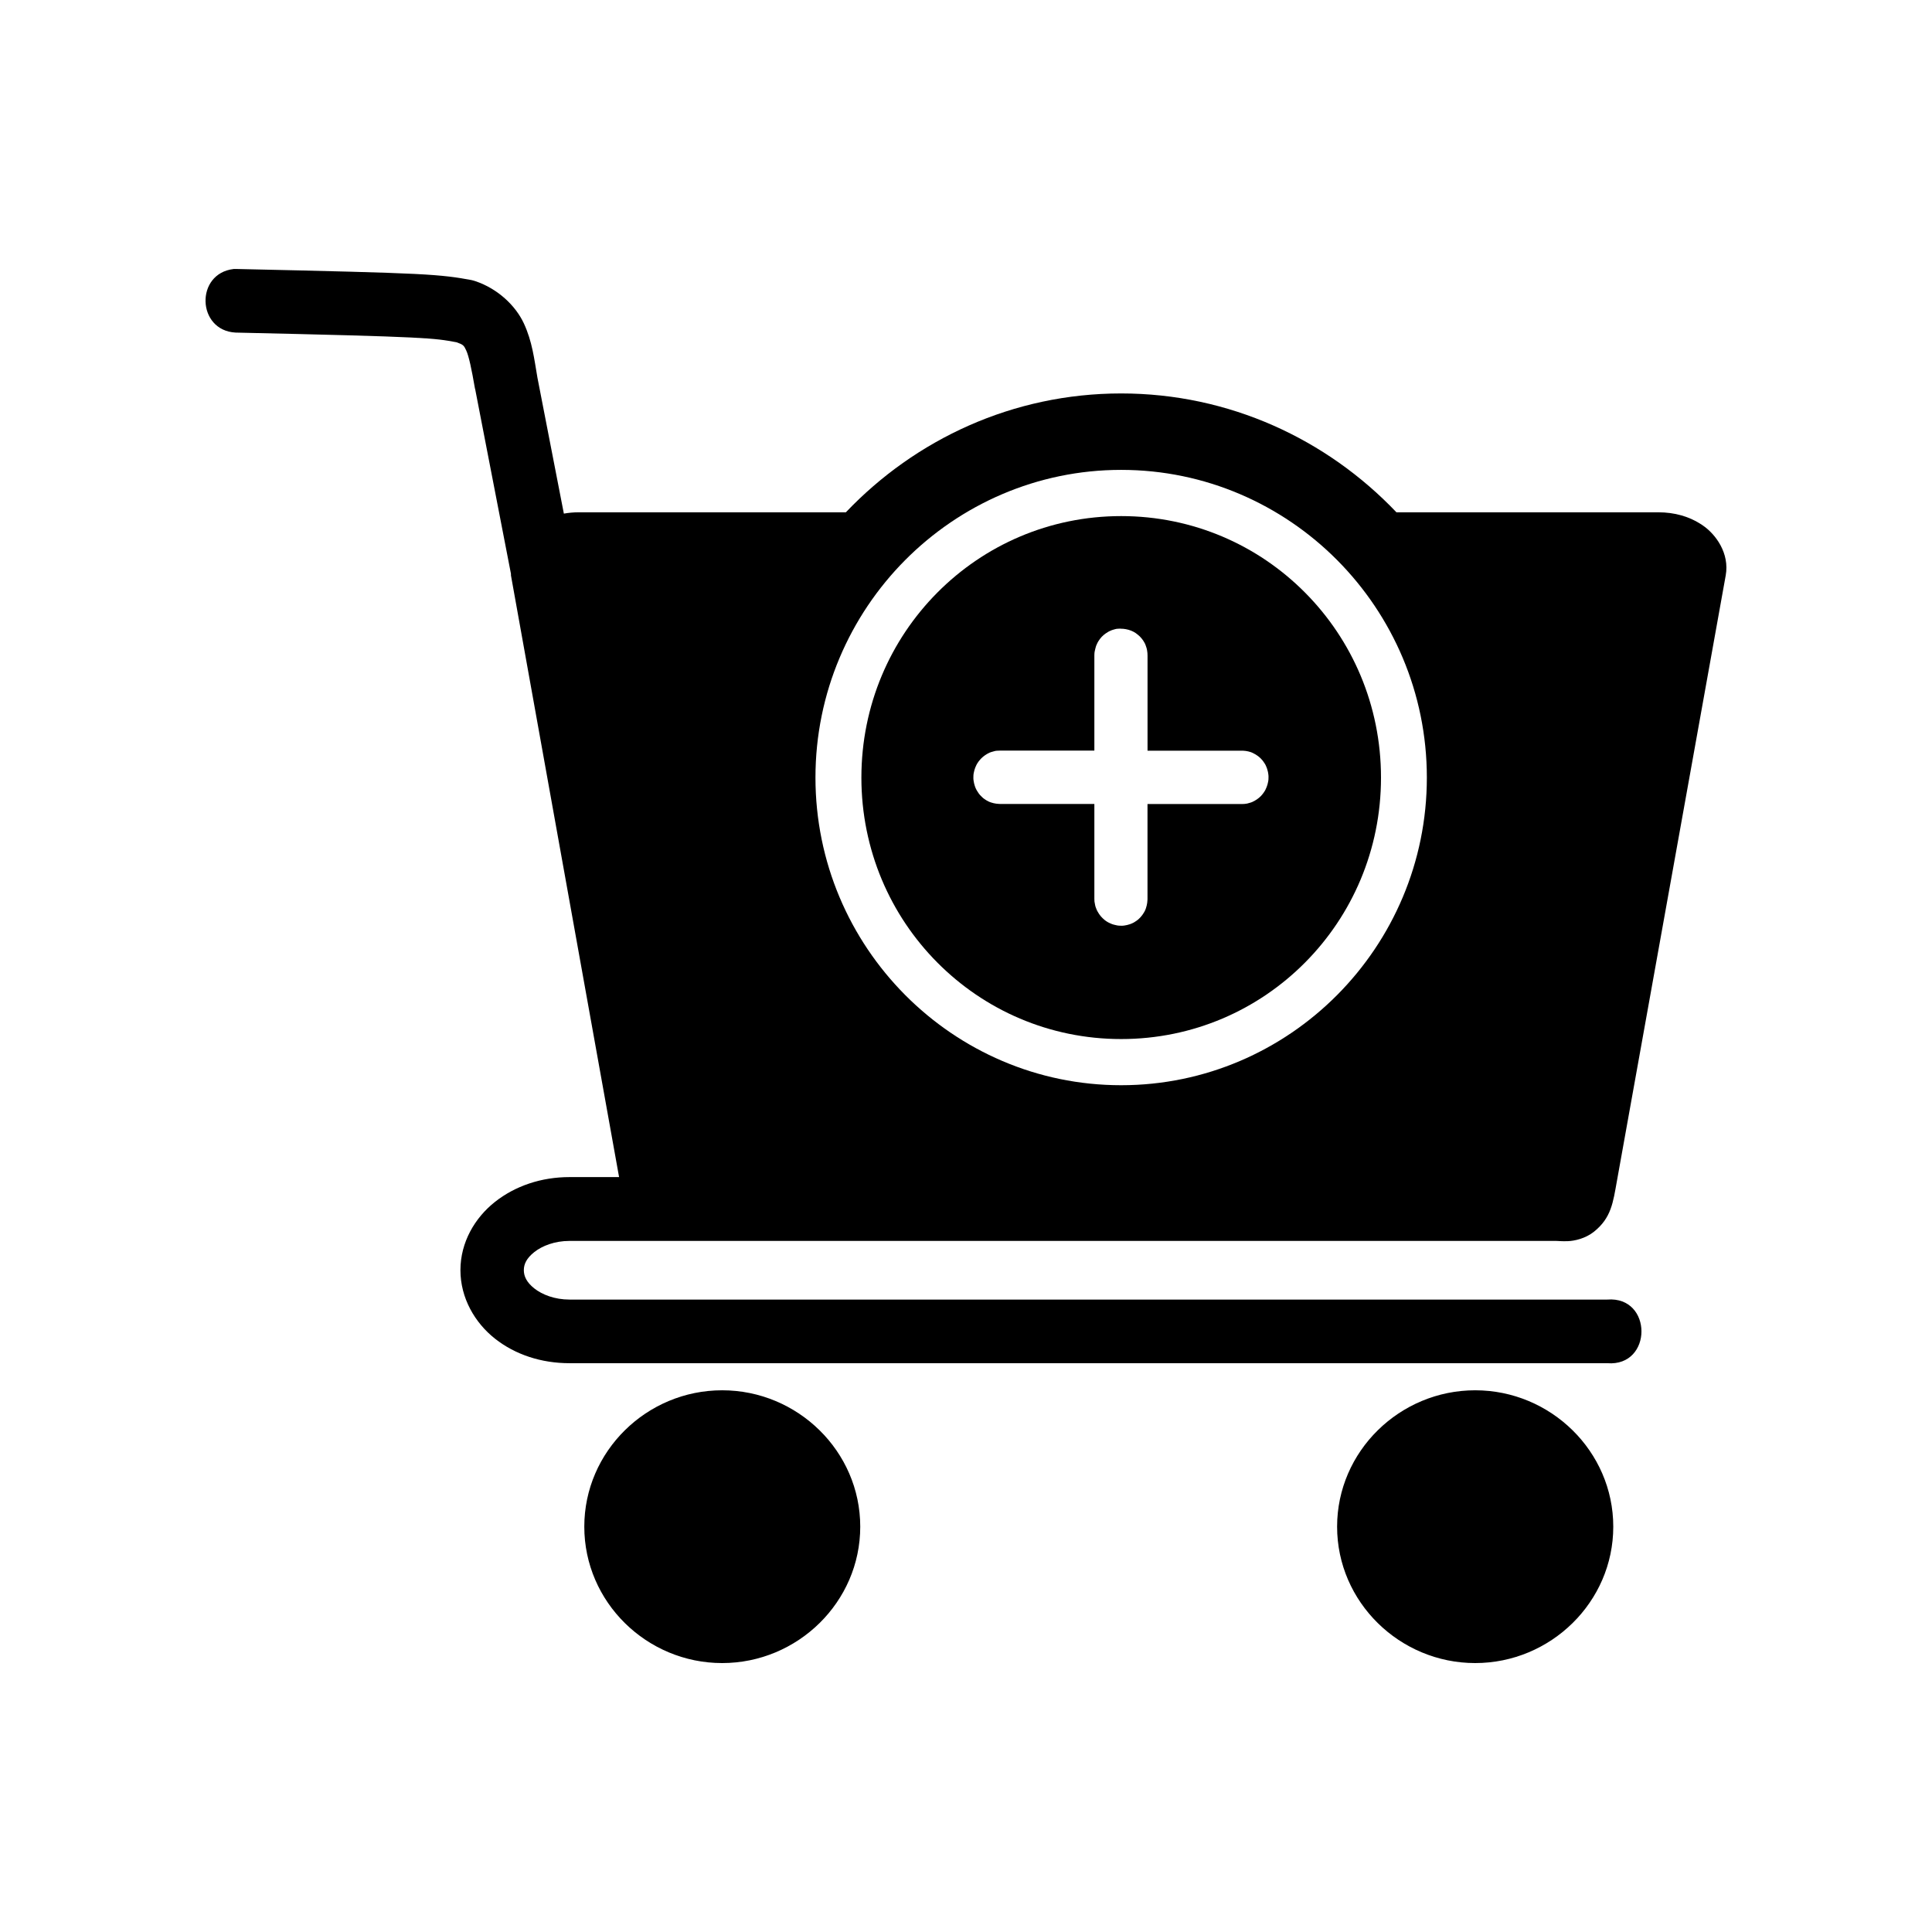
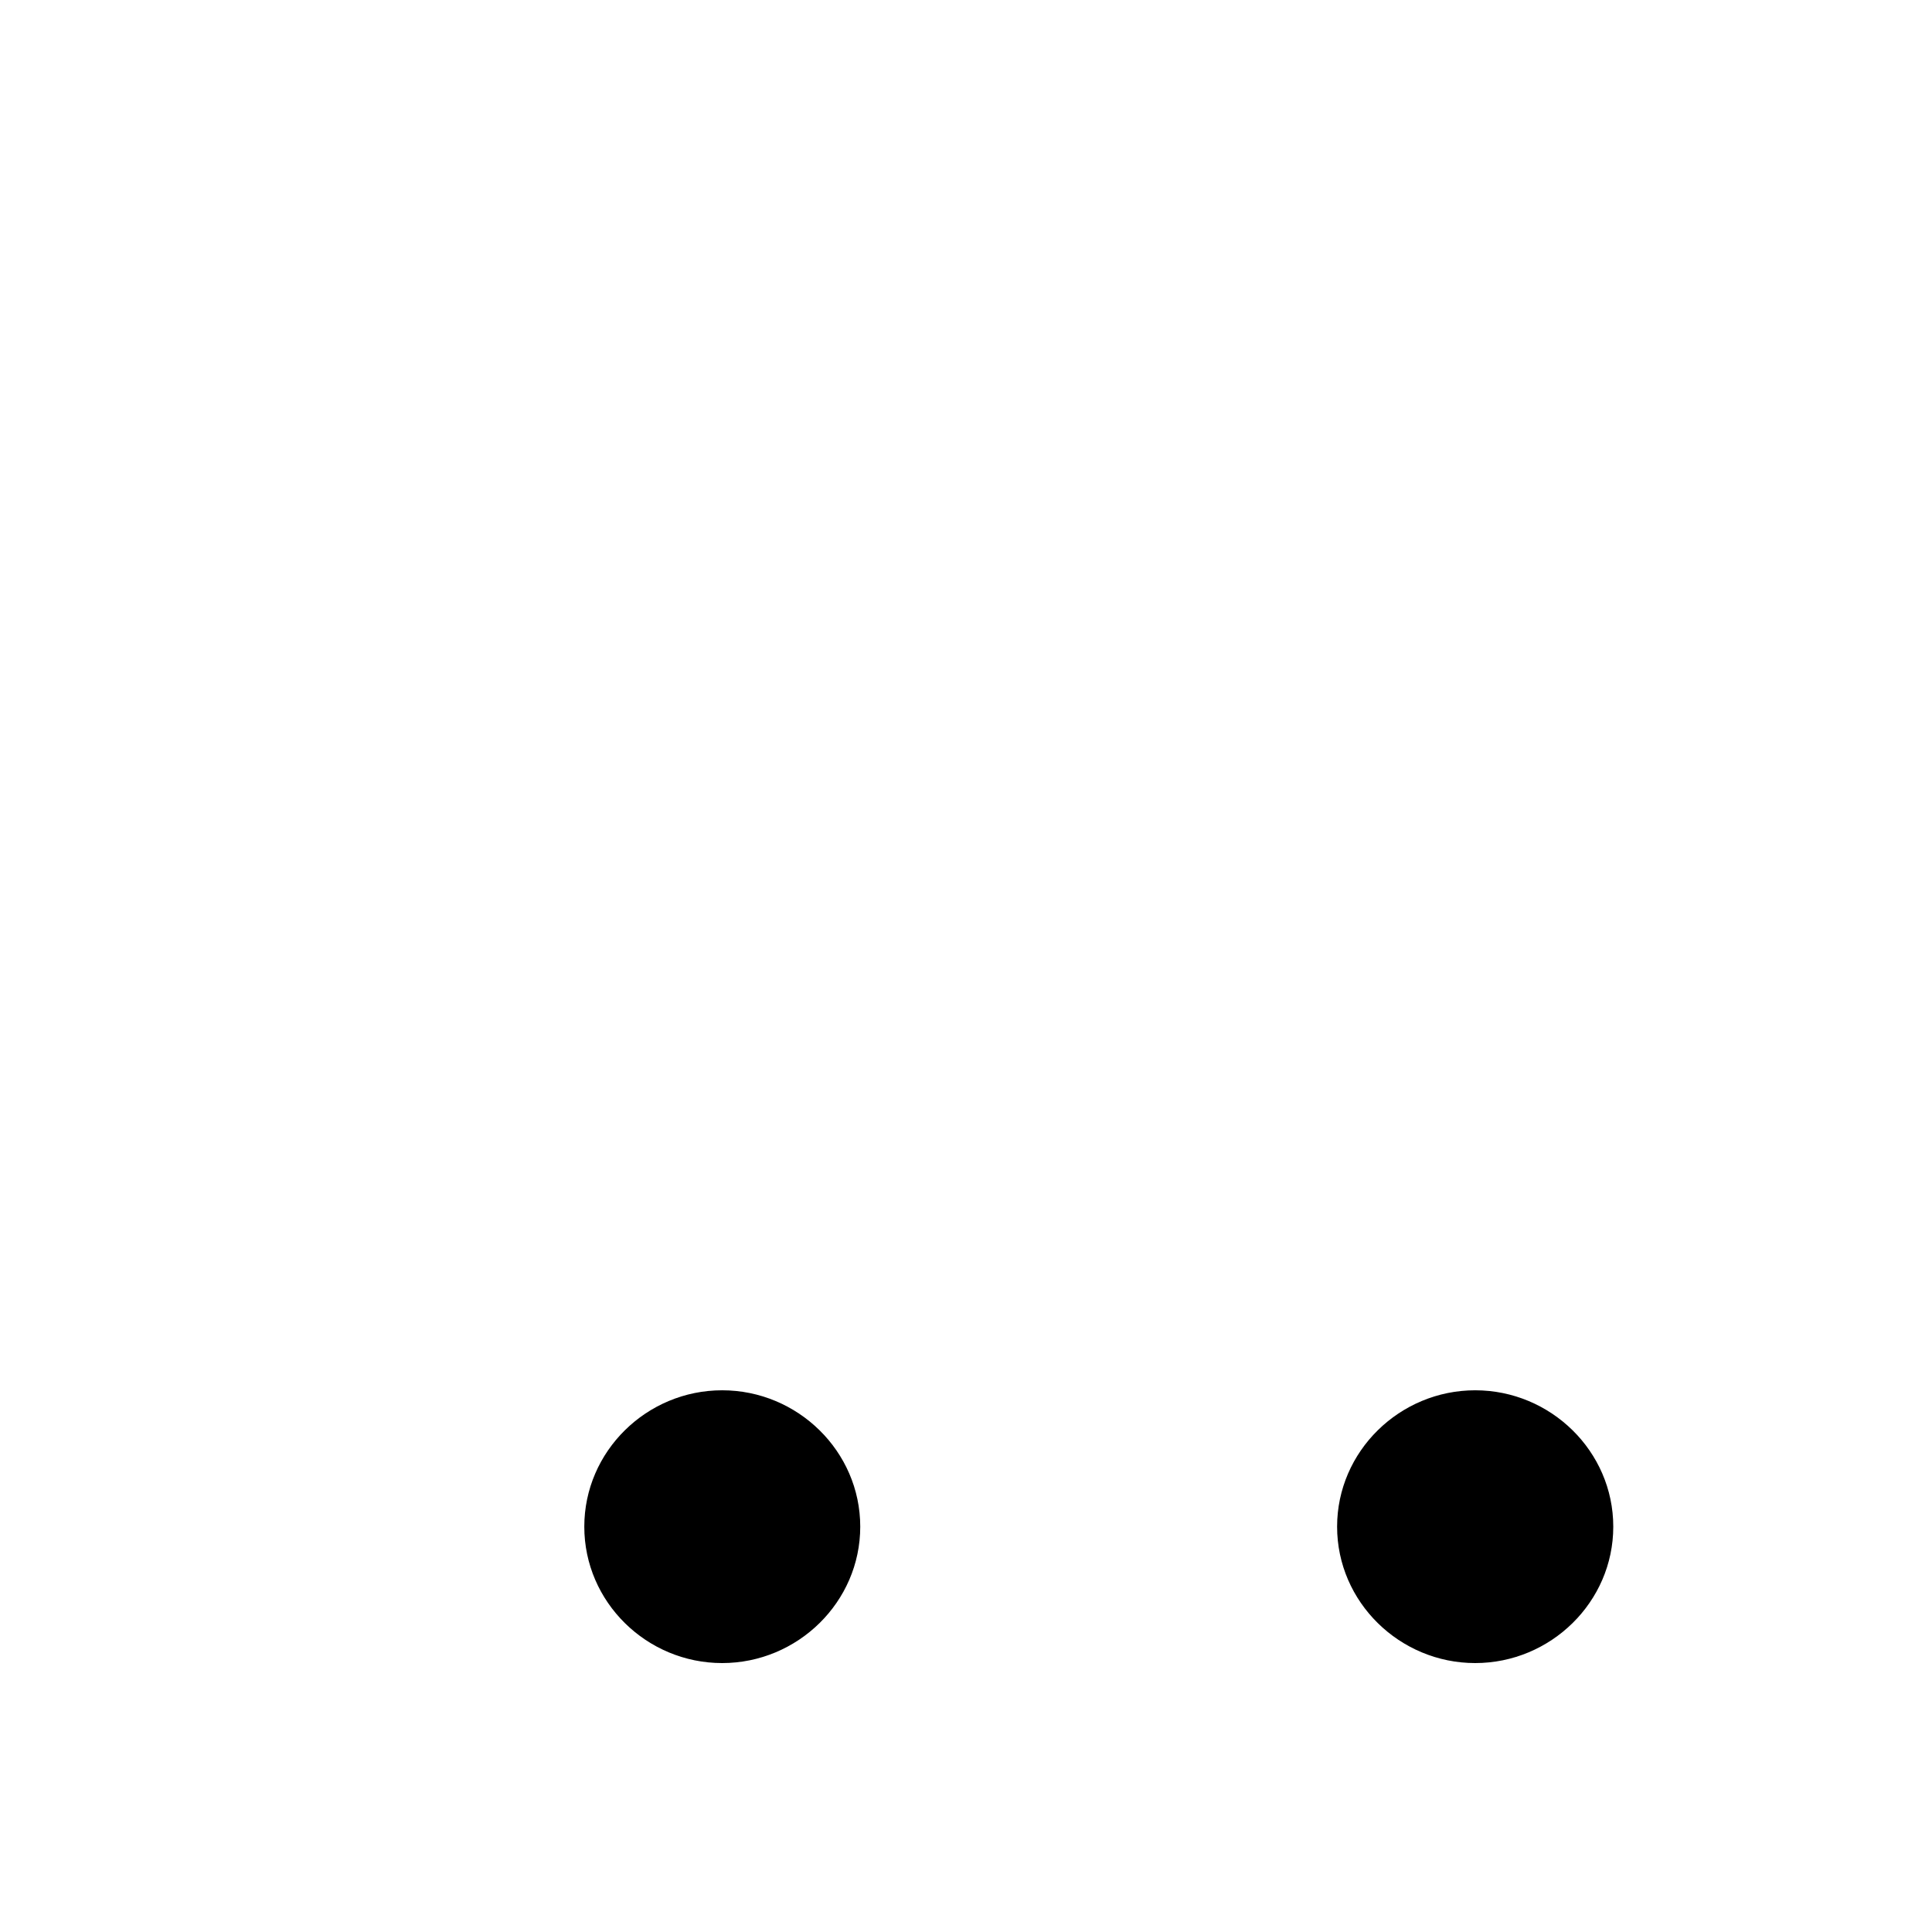
<svg xmlns="http://www.w3.org/2000/svg" fill="#000000" width="800px" height="800px" version="1.1" viewBox="144 144 512 512">
  <g>
    <path d="m335.38 584.73c19.996 0 36.594-16.168 36.594-36.145 0-19.977-16.598-36.145-36.594-36.145-20 0-36.535 16.168-36.535 36.145 0 19.977 16.535 36.145 36.535 36.145z" />
-     <path d="m441.12 280.77c-9.531 0-18.59 1.934-26.832 5.434-8.242 3.5-15.652 8.57-21.875 14.832-6.223 6.266-11.262 13.723-14.738 22.016s-5.398 17.43-5.398 27.023c0 9.59 1.926 18.711 5.398 27.004 3.477 8.293 8.512 15.754 14.738 22.016 6.223 6.266 13.633 11.332 21.875 14.832 8.242 3.5 17.301 5.434 26.832 5.434s18.605-1.934 26.848-5.434c8.242-3.5 15.652-8.57 21.875-14.832 6.223-6.266 11.262-13.723 14.738-22.016s5.398-17.414 5.398-27.004c0-9.59-1.922-18.727-5.398-27.023-3.477-8.293-8.512-15.754-14.738-22.016-6.223-6.266-13.633-11.332-21.875-14.832-8.242-3.5-17.32-5.434-26.848-5.434zm-0.094 29.848c0.223 0 0.441 0.008 0.66 0.023 0.223 0.016 0.461 0.062 0.688 0.098 0.223 0.031 0.461 0.098 0.688 0.16 0.223 0.062 0.453 0.16 0.672 0.223 0.223 0.098 0.426 0.191 0.633 0.289 0.191 0.098 0.41 0.223 0.602 0.359 0.191 0.129 0.383 0.289 0.562 0.43 0.191 0.16 0.363 0.32 0.535 0.469 0.16 0.16 0.32 0.344 0.469 0.523 0.16 0.191 0.285 0.371 0.426 0.566 0.129 0.191 0.254 0.398 0.359 0.605 0.094 0.191 0.223 0.418 0.285 0.637 0.094 0.223 0.16 0.438 0.223 0.66s0.129 0.457 0.16 0.691c0.031 0.223 0.062 0.469 0.094 0.703 0.016 0.223 0.031 0.469 0.027 0.707v25.184h25.008c0.094-0.004 0.191-0.004 0.316 0 0.223 0.008 0.469 0.031 0.699 0.062 0.223 0.031 0.461 0.098 0.688 0.129 0.223 0.062 0.449 0.129 0.672 0.191 0.223 0.098 0.434 0.16 0.645 0.289 0.223 0.098 0.418 0.223 0.621 0.332 0.191 0.129 0.398 0.254 0.59 0.398 0.191 0.129 0.363 0.289 0.535 0.441 0.191 0.16 0.336 0.332 0.496 0.512 0.16 0.16 0.316 0.352 0.438 0.539 0.129 0.191 0.285 0.391 0.398 0.594 0.129 0.191 0.223 0.418 0.316 0.637 0.094 0.223 0.191 0.43 0.254 0.648 0.062 0.223 0.129 0.449 0.191 0.676 0.062 0.223 0.094 0.465 0.129 0.703 0.031 0.223 0.062 0.469 0.062 0.707 0.008 0.223 0.004 0.469-0.016 0.703-0.016 0.223-0.031 0.473-0.094 0.703-0.031 0.223-0.094 0.465-0.16 0.691-0.062 0.223-0.129 0.445-0.223 0.664-0.094 0.223-0.191 0.438-0.285 0.648-0.094 0.223-0.223 0.422-0.359 0.625-0.129 0.191-0.254 0.383-0.398 0.566-0.16 0.191-0.316 0.367-0.469 0.539-0.16 0.16-0.34 0.332-0.52 0.484-0.191 0.16-0.359 0.289-0.551 0.414-0.191 0.129-0.398 0.254-0.602 0.375-0.223 0.129-0.418 0.223-0.633 0.32-0.223 0.098-0.434 0.16-0.66 0.223-0.223 0.062-0.453 0.129-0.688 0.191-0.223 0.031-0.457 0.062-0.688 0.098-0.223 0.023-0.477 0.031-0.715 0.031h-25.008v25.184c-0.004 0.098-0.008 0.191-0.016 0.289-0.008 0.223-0.023 0.469-0.062 0.707-0.031 0.223-0.094 0.465-0.129 0.691-0.062 0.223-0.129 0.453-0.191 0.676s-0.16 0.449-0.254 0.664c-0.094 0.223-0.223 0.418-0.344 0.625-0.129 0.191-0.254 0.395-0.383 0.578-0.16 0.191-0.285 0.379-0.453 0.555-0.16 0.16-0.32 0.34-0.496 0.5-0.191 0.16-0.359 0.32-0.551 0.441-0.191 0.129-0.387 0.254-0.59 0.387-0.191 0.129-0.406 0.223-0.621 0.32-0.223 0.098-0.434 0.191-0.66 0.254-0.223 0.062-0.445 0.129-0.672 0.191-0.223 0.062-0.453 0.098-0.688 0.129-0.223 0.031-0.469 0.062-0.699 0.062-0.223 0.004-0.477-0.008-0.715-0.027-0.223-0.016-0.461-0.031-0.688-0.098-0.223-0.031-0.461-0.098-0.688-0.16-0.223-0.062-0.453-0.129-0.672-0.223-0.223-0.098-0.434-0.191-0.645-0.289-0.223-0.098-0.41-0.223-0.602-0.344-0.191-0.129-0.391-0.254-0.574-0.414-0.191-0.16-0.355-0.32-0.52-0.469-0.16-0.16-0.332-0.332-0.48-0.512-0.16-0.191-0.285-0.371-0.426-0.566-0.129-0.191-0.254-0.398-0.371-0.605-0.129-0.191-0.223-0.418-0.316-0.637-0.094-0.223-0.16-0.438-0.254-0.664-0.062-0.223-0.129-0.457-0.16-0.691-0.062-0.223-0.094-0.461-0.129-0.691-0.023-0.223-0.031-0.469-0.031-0.703v-25.184h-25.008c-0.094-0.004-0.191-0.008-0.316-0.016-0.223-0.008-0.469-0.023-0.703-0.062-0.223-0.031-0.461-0.098-0.688-0.129-0.223-0.062-0.449-0.129-0.672-0.191-0.223-0.062-0.434-0.16-0.645-0.254-0.223-0.098-0.418-0.223-0.621-0.332-0.191-0.129-0.398-0.254-0.59-0.398-0.191-0.129-0.363-0.289-0.535-0.457-0.16-0.16-0.336-0.324-0.496-0.5-0.16-0.191-0.316-0.359-0.438-0.555-0.129-0.191-0.254-0.391-0.383-0.594-0.129-0.191-0.223-0.41-0.332-0.625-0.094-0.223-0.191-0.438-0.254-0.664-0.062-0.223-0.129-0.449-0.191-0.676-0.062-0.223-0.094-0.461-0.129-0.691-0.031-0.223-0.062-0.469-0.062-0.703-0.008-0.223-0.004-0.469 0.016-0.707 0.016-0.223 0.031-0.469 0.094-0.703 0.031-0.223 0.094-0.465 0.16-0.691 0.062-0.223 0.129-0.453 0.223-0.676 0.094-0.223 0.191-0.43 0.285-0.637 0.094-0.223 0.223-0.422 0.355-0.621 0.129-0.191 0.254-0.395 0.414-0.582 0.16-0.191 0.285-0.359 0.453-0.523 0.16-0.16 0.34-0.332 0.52-0.484 0.191-0.16 0.367-0.289 0.562-0.43 0.191-0.129 0.387-0.254 0.59-0.375 0.191-0.098 0.418-0.223 0.633-0.32 0.223-0.098 0.434-0.16 0.66-0.223 0.223-0.062 0.453-0.129 0.688-0.191 0.223-0.062 0.469-0.098 0.699-0.098 0.223-0.016 0.469-0.031 0.703-0.027h25.008v-25.184c0-0.16 0.004-0.332 0.016-0.5 0.016-0.223 0.031-0.469 0.094-0.703 0.031-0.223 0.094-0.465 0.16-0.691 0.062-0.223 0.129-0.453 0.191-0.676 0.094-0.223 0.191-0.438 0.285-0.648 0.094-0.223 0.223-0.418 0.344-0.621 0.129-0.191 0.254-0.395 0.398-0.582 0.16-0.191 0.285-0.367 0.453-0.539 0.16-0.16 0.332-0.332 0.508-0.484 0.191-0.16 0.367-0.289 0.562-0.43 0.191-0.129 0.387-0.254 0.59-0.375 0.191-0.129 0.418-0.223 0.633-0.32 0.223-0.098 0.434-0.191 0.66-0.254 0.223-0.062 0.445-0.129 0.672-0.191 0.223-0.062 0.469-0.098 0.699-0.098 0.223-0.023 0.469-0.031 0.699-0.031z" />
-     <path d="m205.91 215.29c-10.23 1.188-9.773 16.289 0.508 16.848 25.555 0.57 38.852 0.926 46.508 1.305 7.106 0.352 8.852 0.672 12.047 1.258 1.812 0.637 1.957 0.828 2.59 2.195 0.691 1.492 1.422 4.961 2.301 10.043 0.027 0.062 0.031 0.129 0.062 0.191l9.484 48.957c0.016 0.129-0.023 0.254 0 0.414l28.652 159.44h-13.145c-7.457 0-14.371 2.332-19.727 6.559-5.356 4.223-9.172 10.719-9.172 18.102 0 7.387 3.82 13.945 9.172 18.168 5.356 4.223 12.266 6.492 19.727 6.492h275.03c12.074 0.949 12.074-17.812 0-16.863h-275.03c-3.922 0-7.231-1.305-9.305-2.941-2.074-1.637-2.793-3.258-2.793-4.856 0-1.594 0.719-3.172 2.793-4.805 2.074-1.637 5.383-2.941 9.305-2.941h261.51c0.613 0 1.441 0.129 3.102 0.062 1.66-0.062 4.574-0.66 6.875-2.492 4.606-3.672 5.074-7.777 6.09-13.43l28.836-160.5c1.051-5.856-2.617-10.914-6.137-13.297-3.519-2.383-7.473-3.434-11.734-3.434h-69.387c-18.43-19.363-44.309-31.5-72.965-31.5s-54.52 12.137-72.945 31.5h-70.879c-1.32 0-2.602 0.129-3.856 0.344l-7.008-36.055c-0.859-4.992-1.367-9.562-3.594-14.352-2.227-4.789-6.992-9.207-12.77-11.164-0.383-0.129-0.781-0.254-1.18-0.332-3.777-0.695-7.004-1.219-15.082-1.617s-21.418-0.734-47-1.305c-0.285-0.016-0.582-0.016-0.871 0zm235.2 53.234c11.16 0 21.805 2.285 31.492 6.422 9.688 4.133 18.43 10.113 25.766 17.496 7.336 7.383 13.277 16.18 17.383 25.93 4.106 9.75 6.379 20.465 6.379 31.695 0 11.234-2.269 21.945-6.379 31.695-4.109 9.75-10.047 18.531-17.383 25.914-7.336 7.383-16.078 13.363-25.766 17.496-9.688 4.133-20.332 6.422-31.492 6.422-11.16 0-21.789-2.285-31.477-6.422-9.688-4.133-18.43-10.113-25.766-17.496-7.336-7.383-13.277-16.164-17.383-25.914-4.109-9.75-6.379-20.465-6.379-31.695 0-11.23 2.269-21.945 6.379-31.695 4.106-9.75 10.047-18.547 17.383-25.93 7.336-7.383 16.078-13.363 25.766-17.496 9.688-4.133 20.316-6.422 31.477-6.422z" />
    <path d="m534.94 584.73c19.996 0 36.594-16.168 36.594-36.145 0-19.977-16.598-36.145-36.594-36.145s-36.594 16.168-36.594 36.145c0 19.977 16.598 36.145 36.594 36.145z" />
  </g>
</svg>